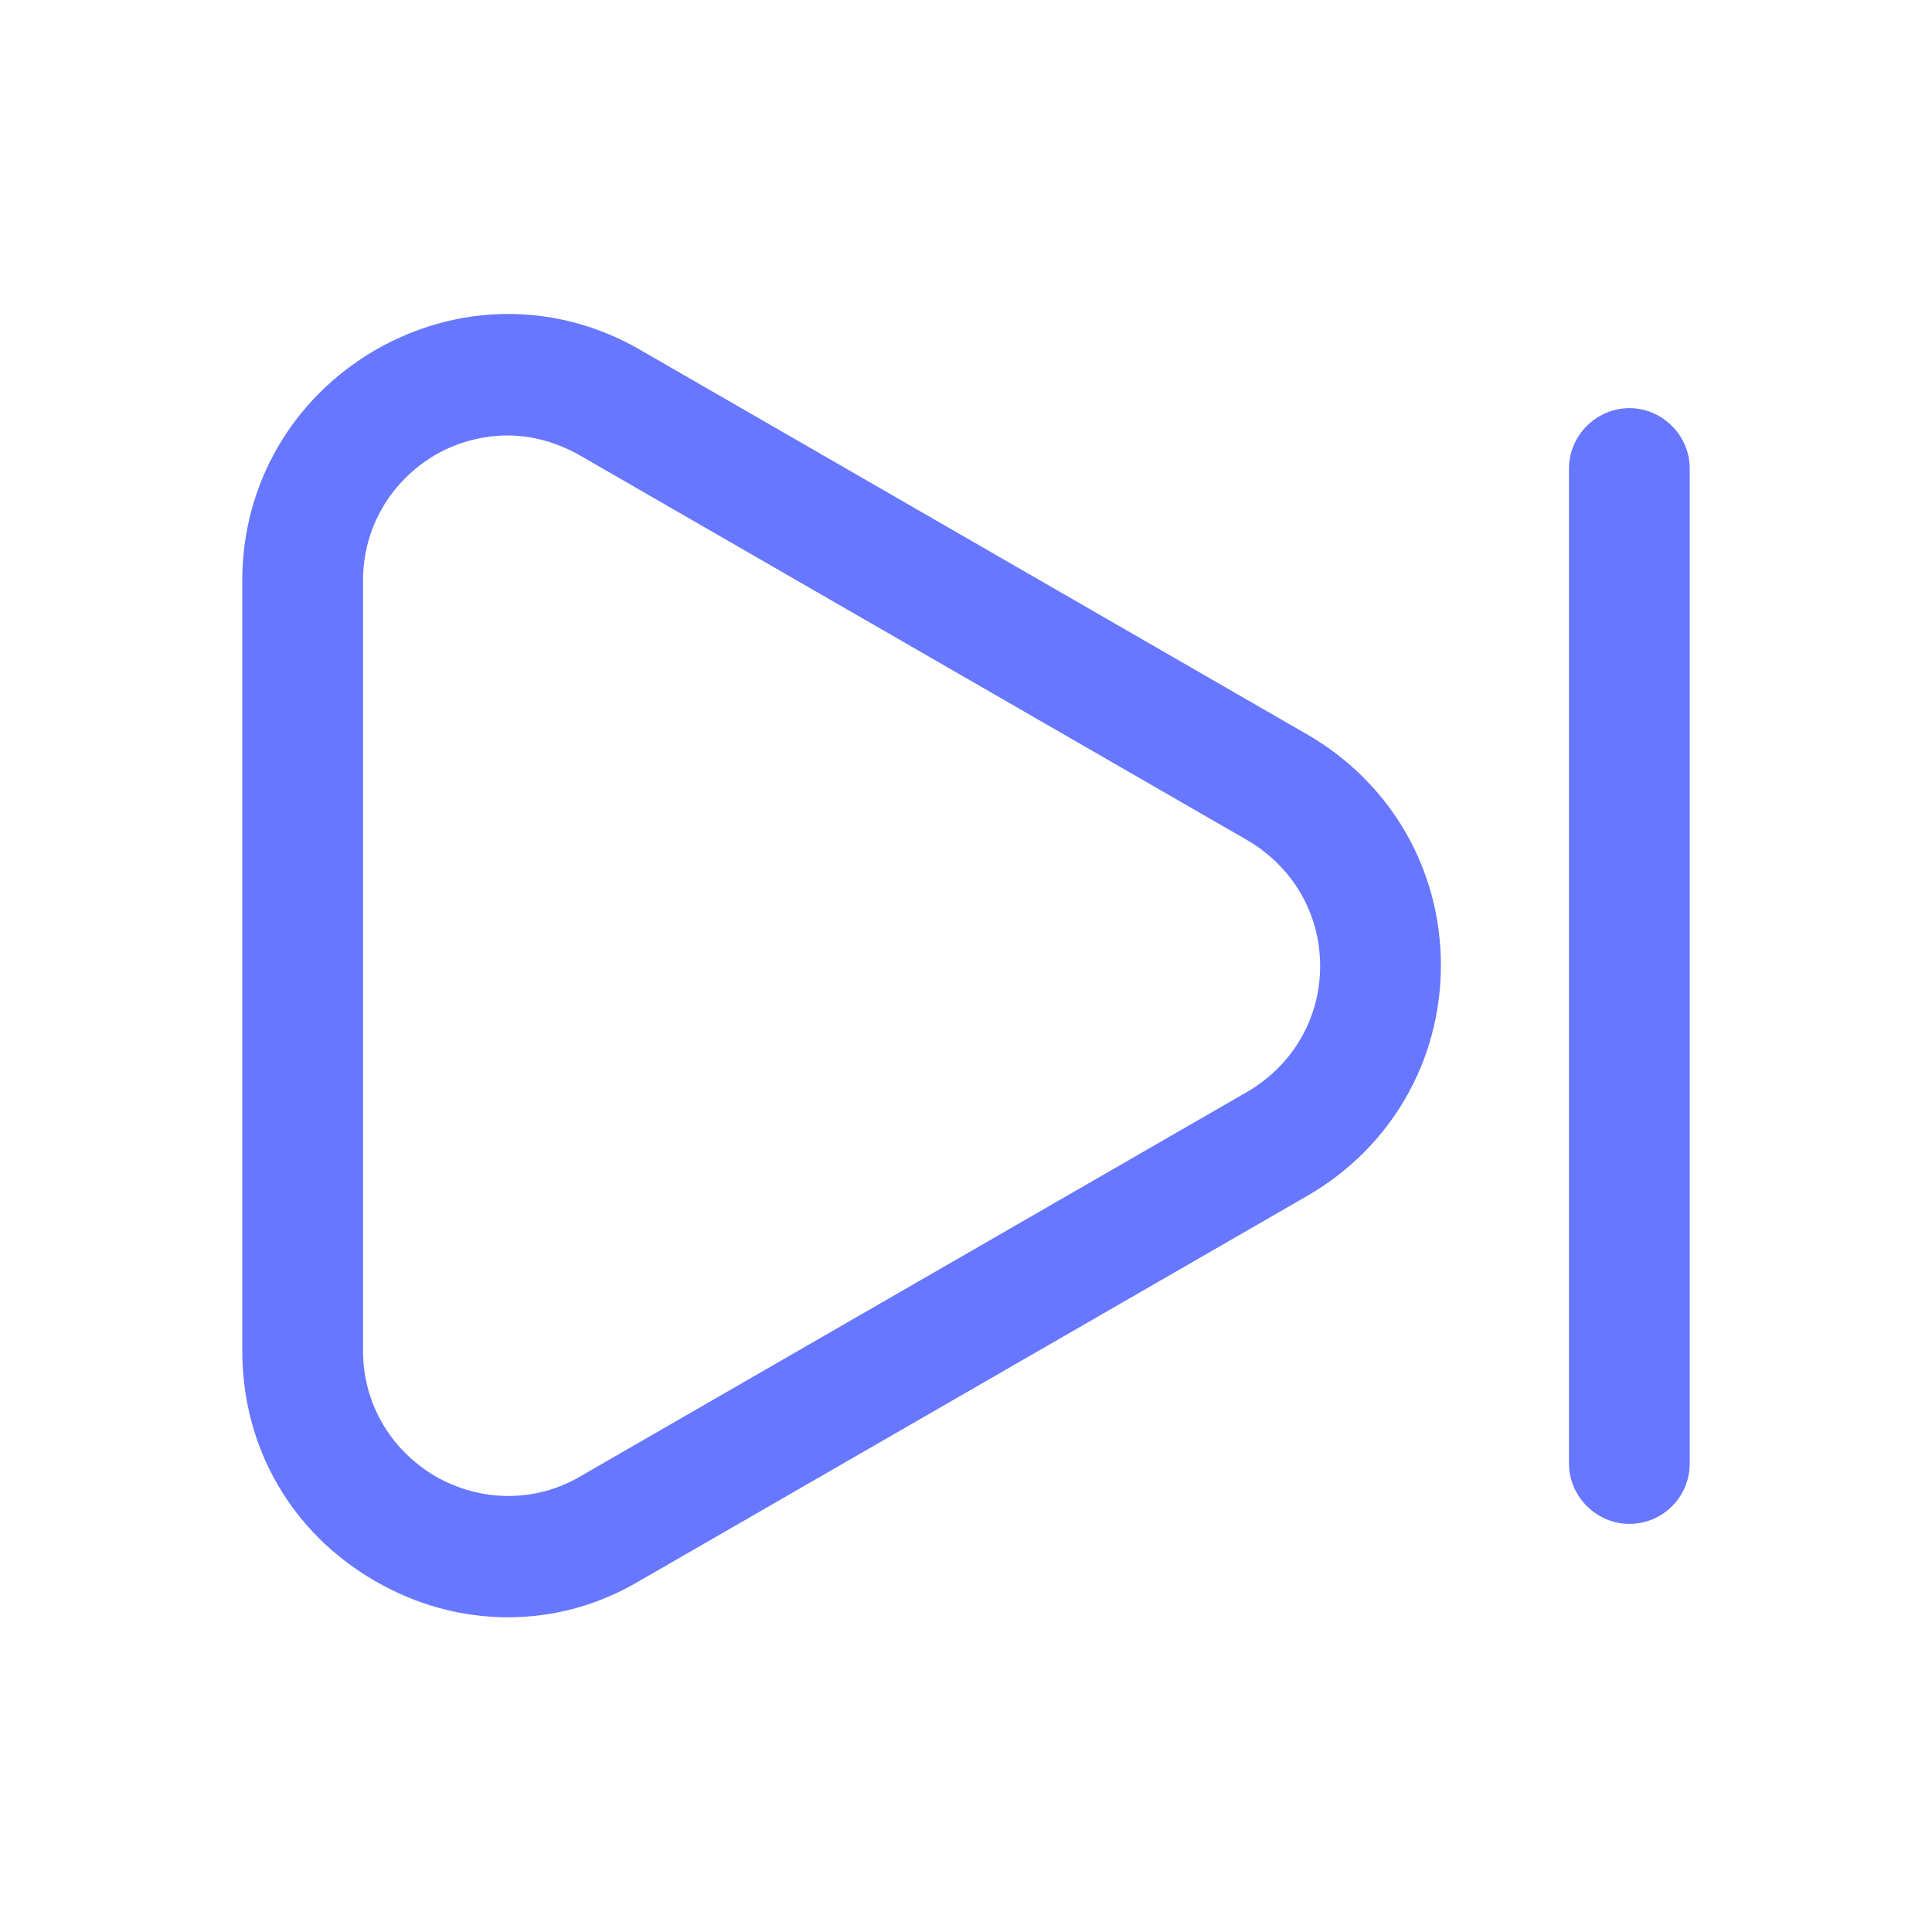
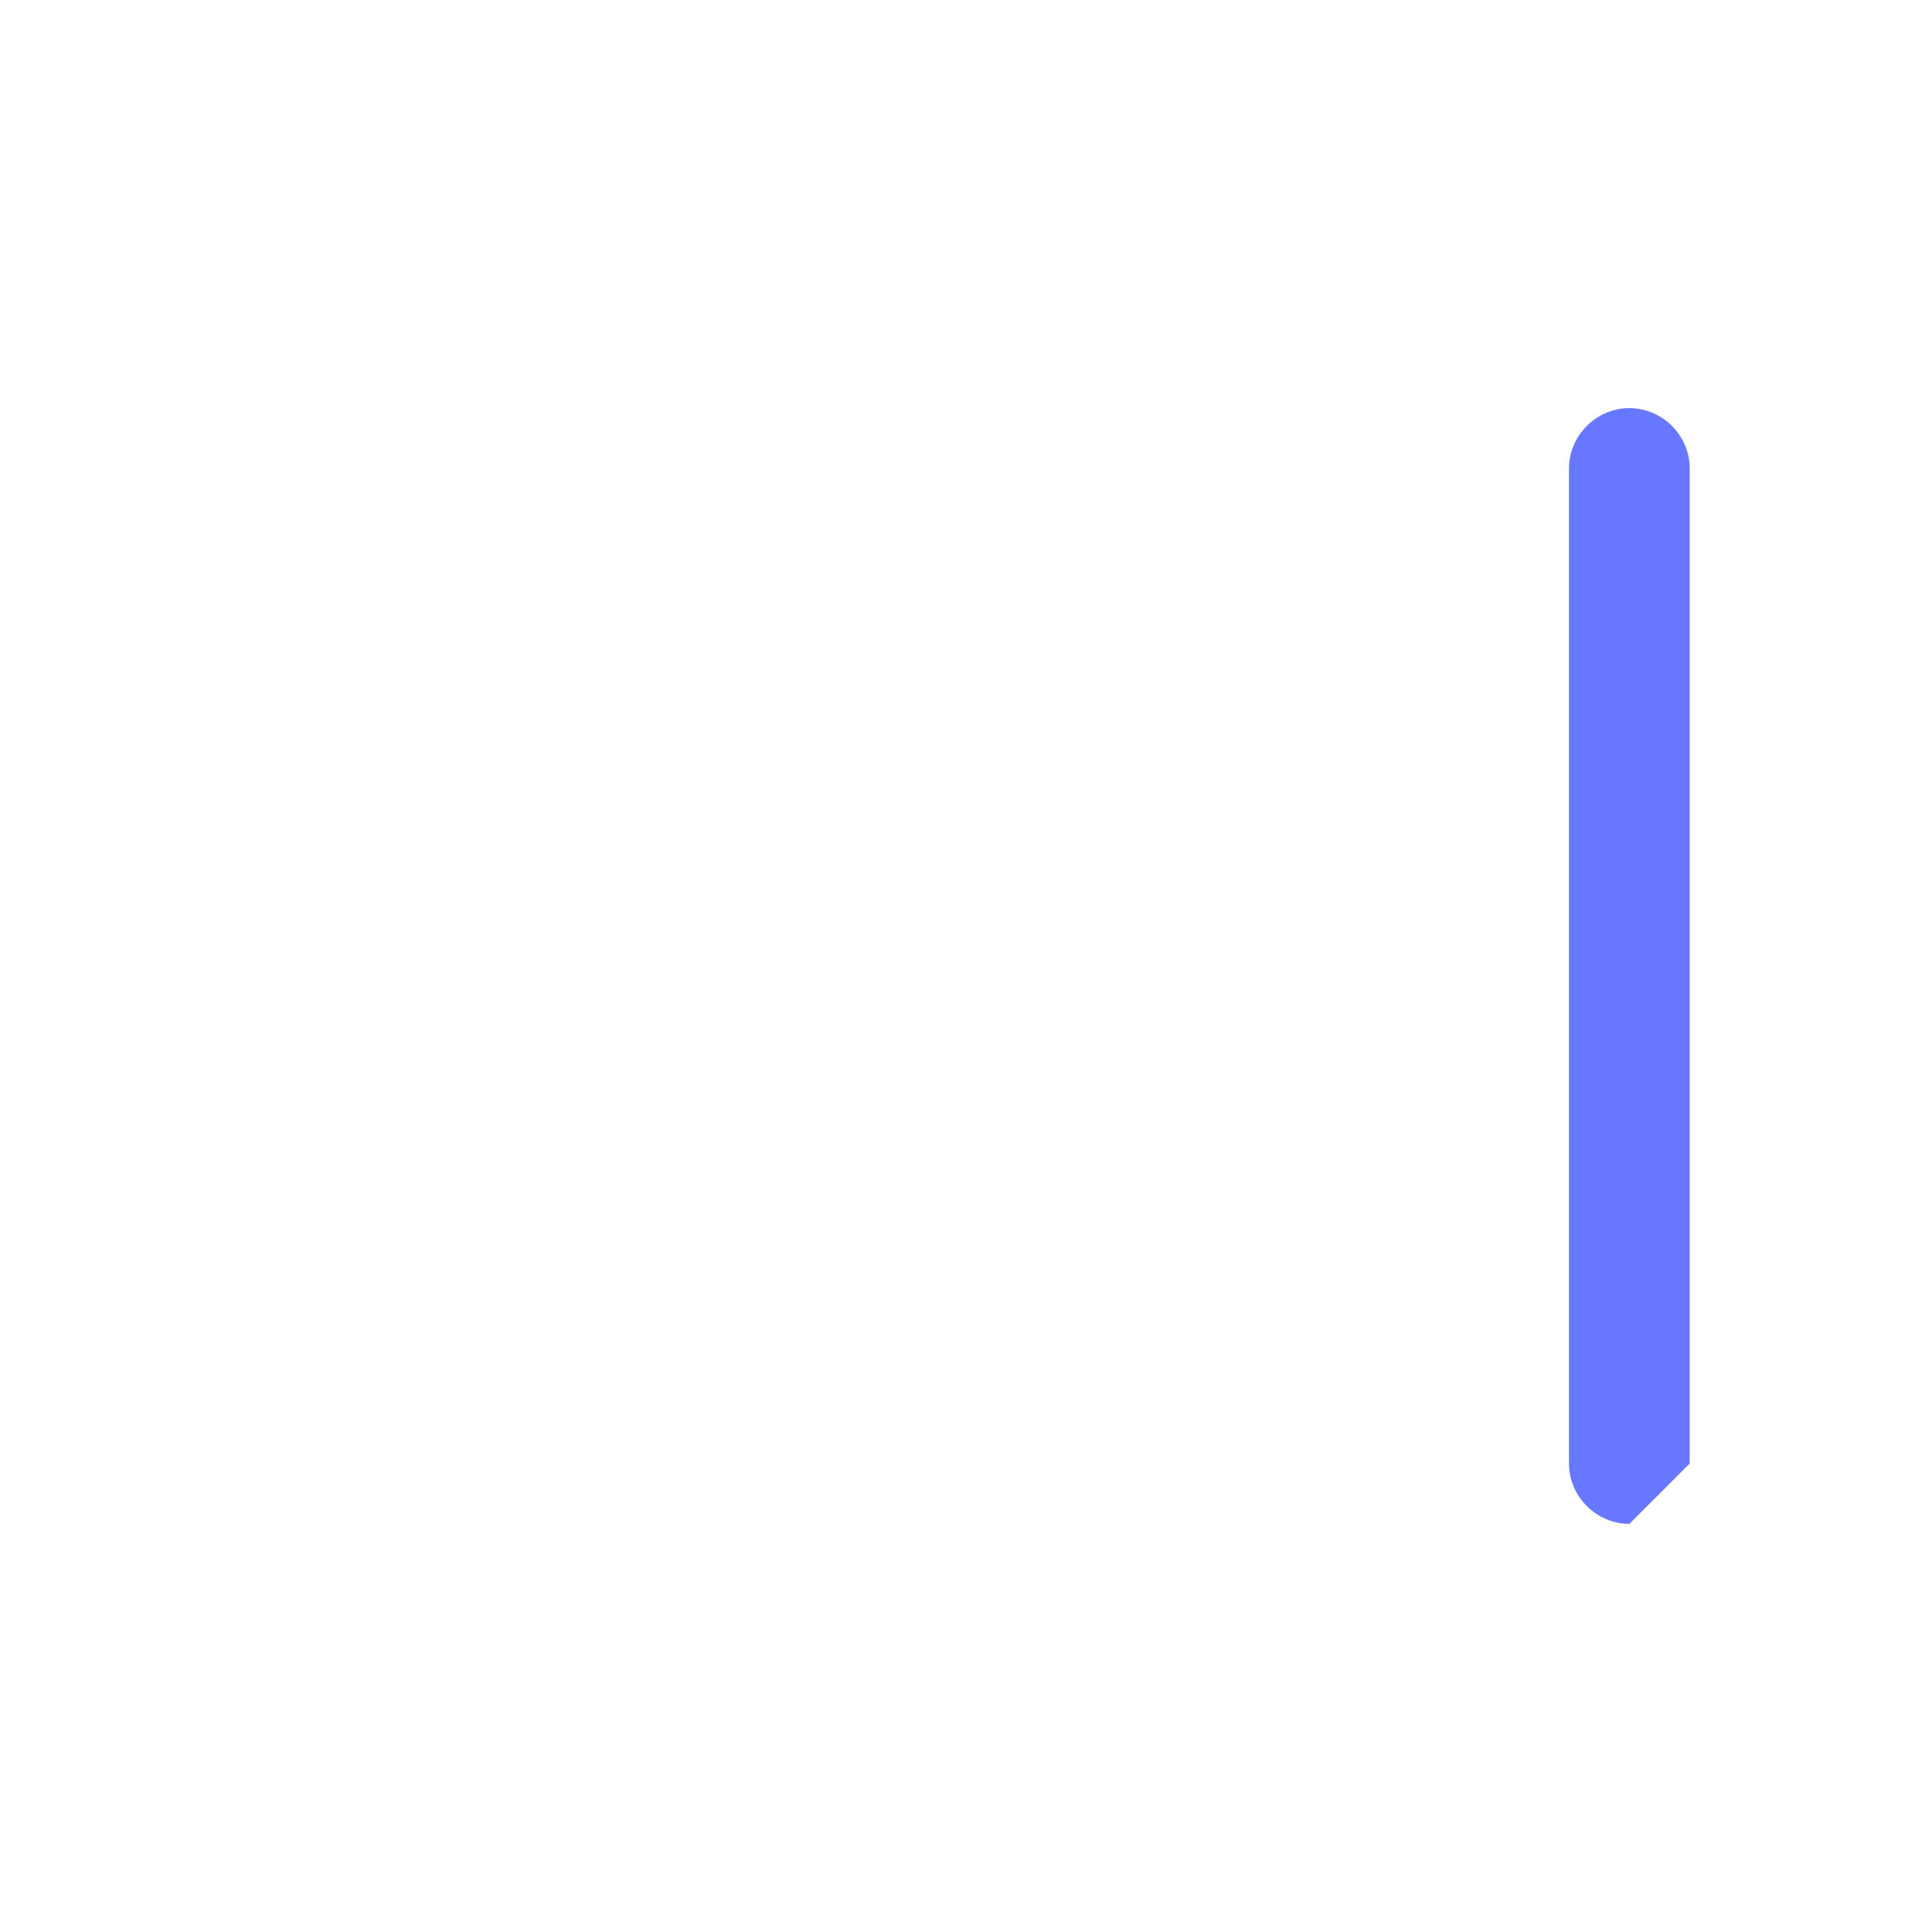
<svg xmlns="http://www.w3.org/2000/svg" width="20" height="20" viewBox="0 0 20 20" fill="none">
-   <path d="M5.258 16.742C4.783 16.742 4.316 16.617 3.883 16.367C3.016 15.867 2.508 14.983 2.508 13.983V6.008C2.508 5.017 3.024 4.125 3.883 3.625C4.749 3.125 5.774 3.125 6.633 3.625L13.541 7.608C14.399 8.108 14.916 9 14.916 9.992C14.916 10.983 14.399 11.875 13.541 12.375L6.633 16.358C6.199 16.617 5.733 16.742 5.258 16.742ZM5.258 4.508C4.999 4.508 4.741 4.575 4.508 4.708C4.041 4.983 3.758 5.467 3.758 6.008V13.983C3.758 14.525 4.041 15.008 4.508 15.283C4.974 15.55 5.541 15.558 6.008 15.283L12.916 11.3C13.383 11.025 13.666 10.542 13.666 10C13.666 9.458 13.383 8.975 12.916 8.7L6.008 4.717C5.774 4.583 5.516 4.508 5.258 4.508Z" fill="#6777FF" />
-   <path d="M16.867 15.775C16.526 15.775 16.242 15.492 16.242 15.15V4.85C16.242 4.508 16.526 4.225 16.867 4.225C17.209 4.225 17.492 4.508 17.492 4.85V15.15C17.492 15.492 17.217 15.775 16.867 15.775Z" fill="#6777FF" />
+   <path d="M16.867 15.775C16.526 15.775 16.242 15.492 16.242 15.15V4.85C16.242 4.508 16.526 4.225 16.867 4.225C17.209 4.225 17.492 4.508 17.492 4.85V15.15Z" fill="#6777FF" />
</svg>